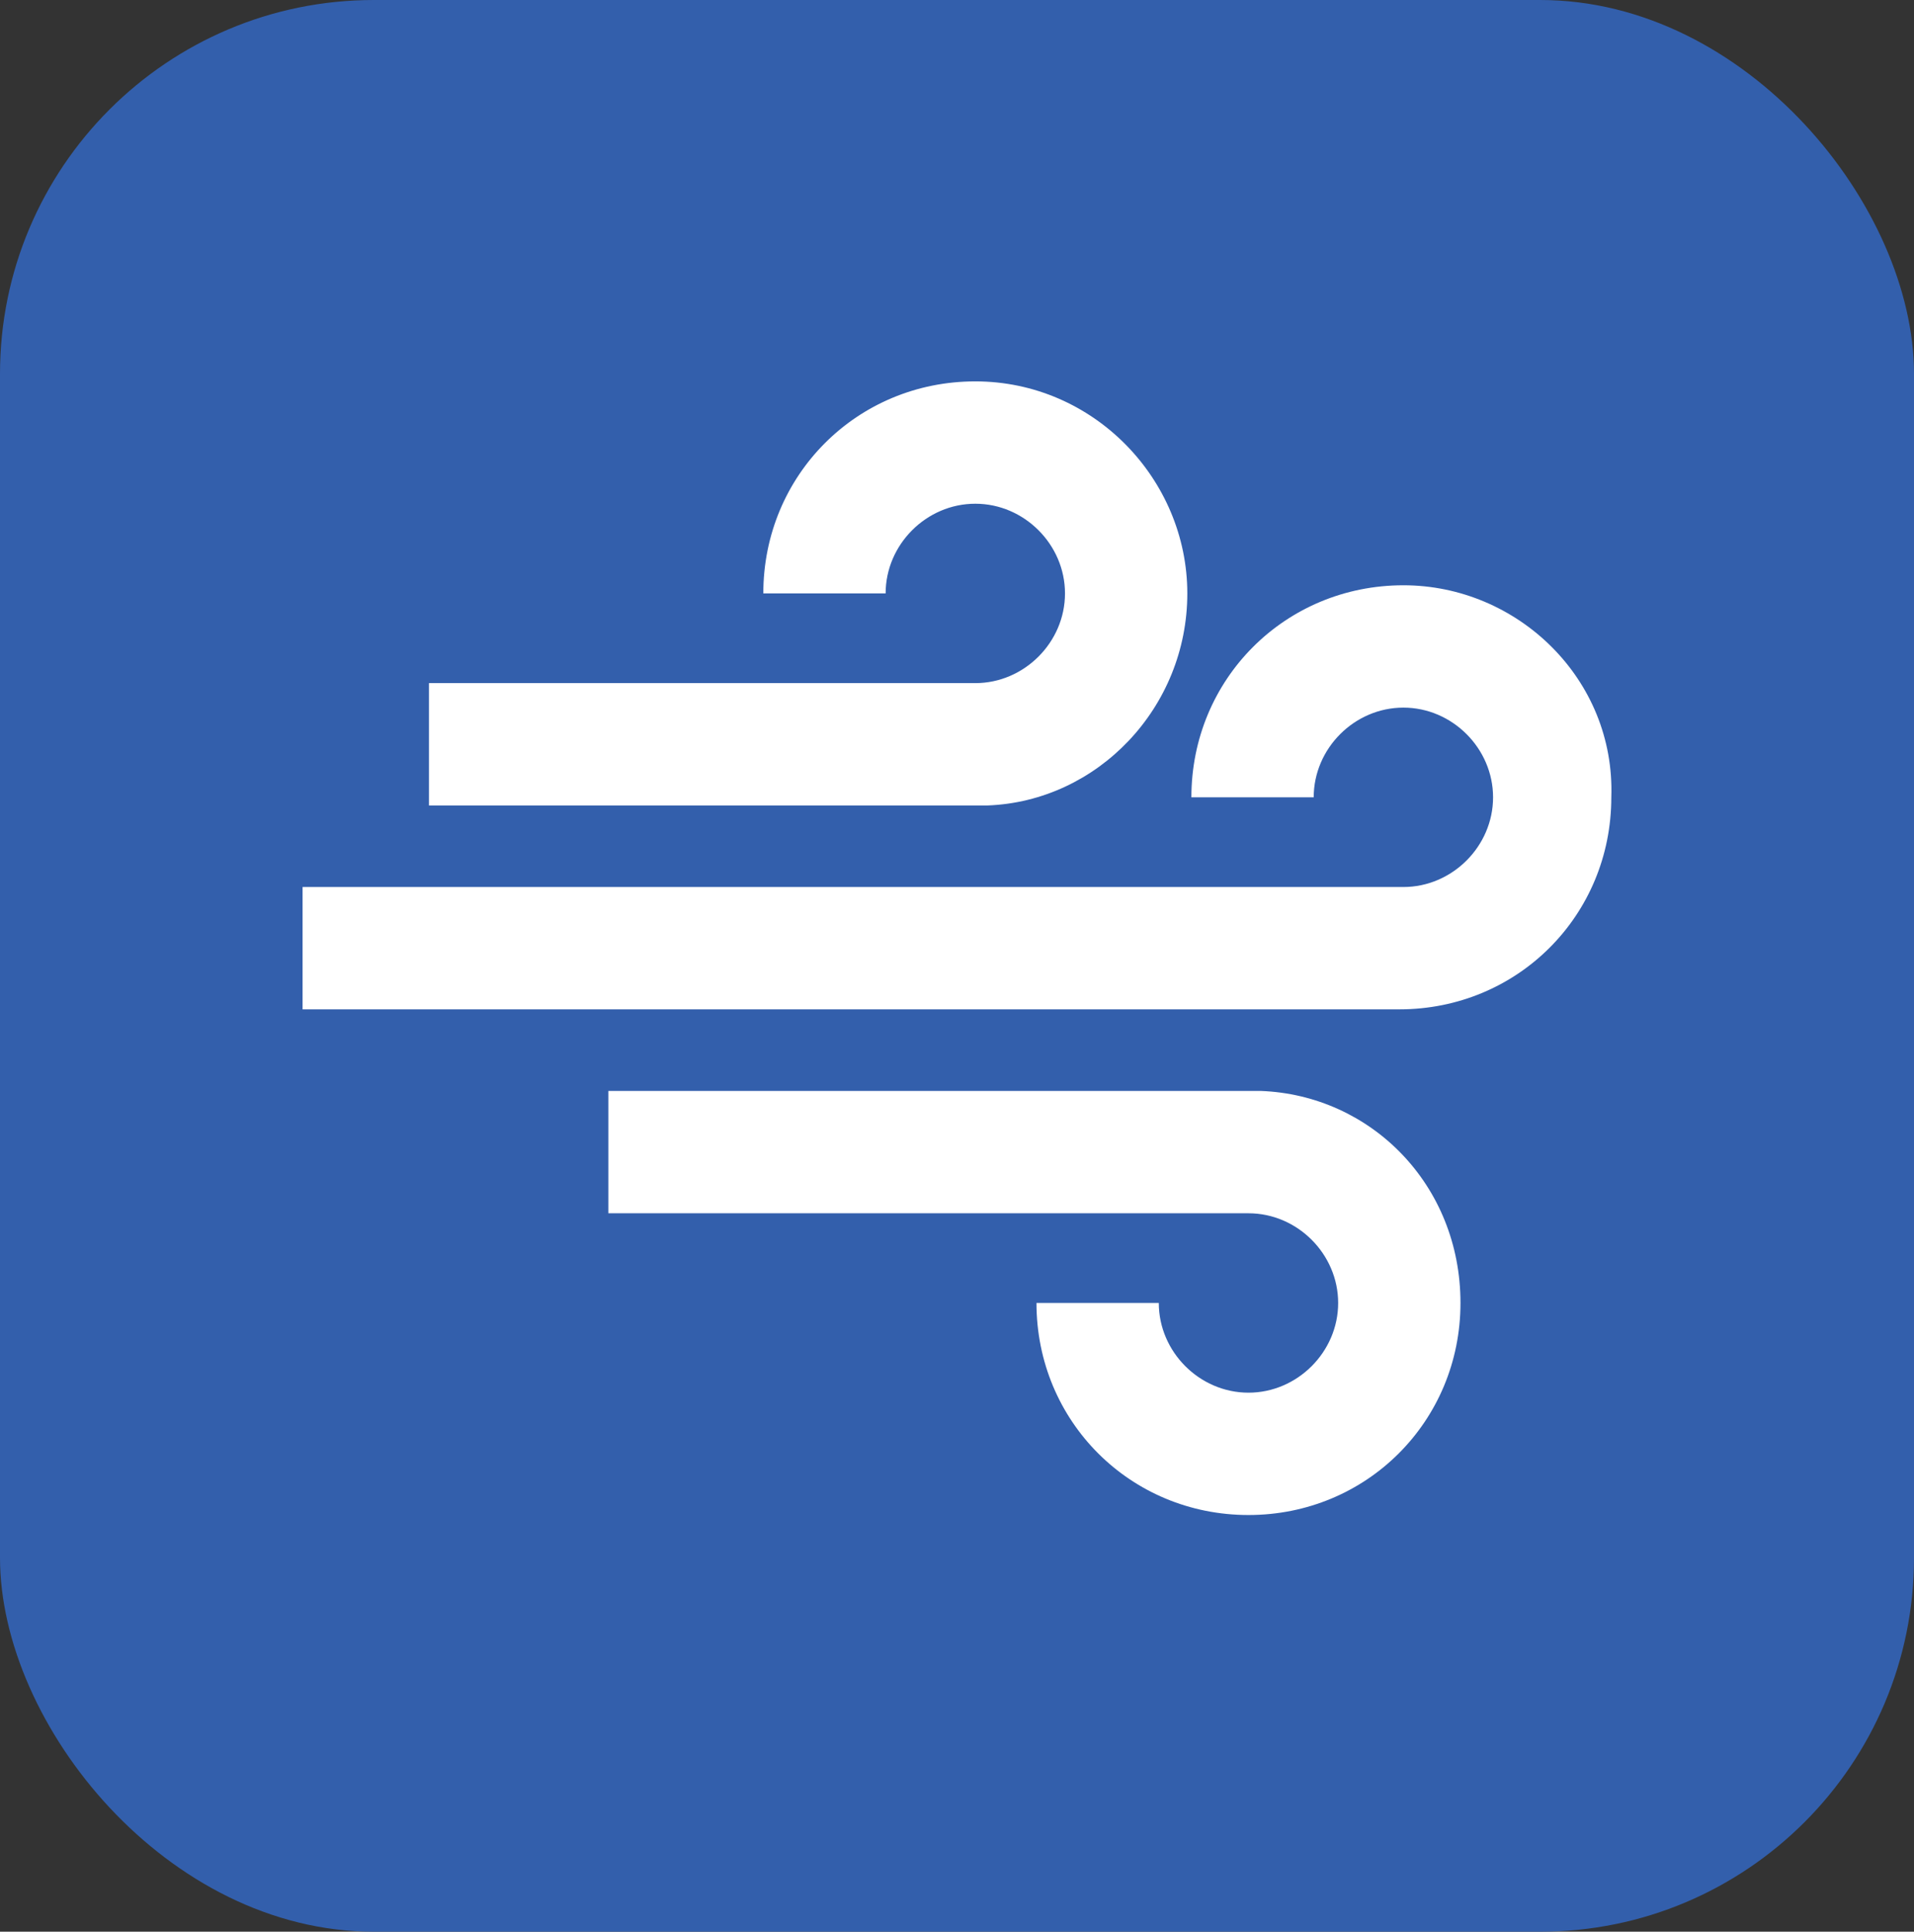
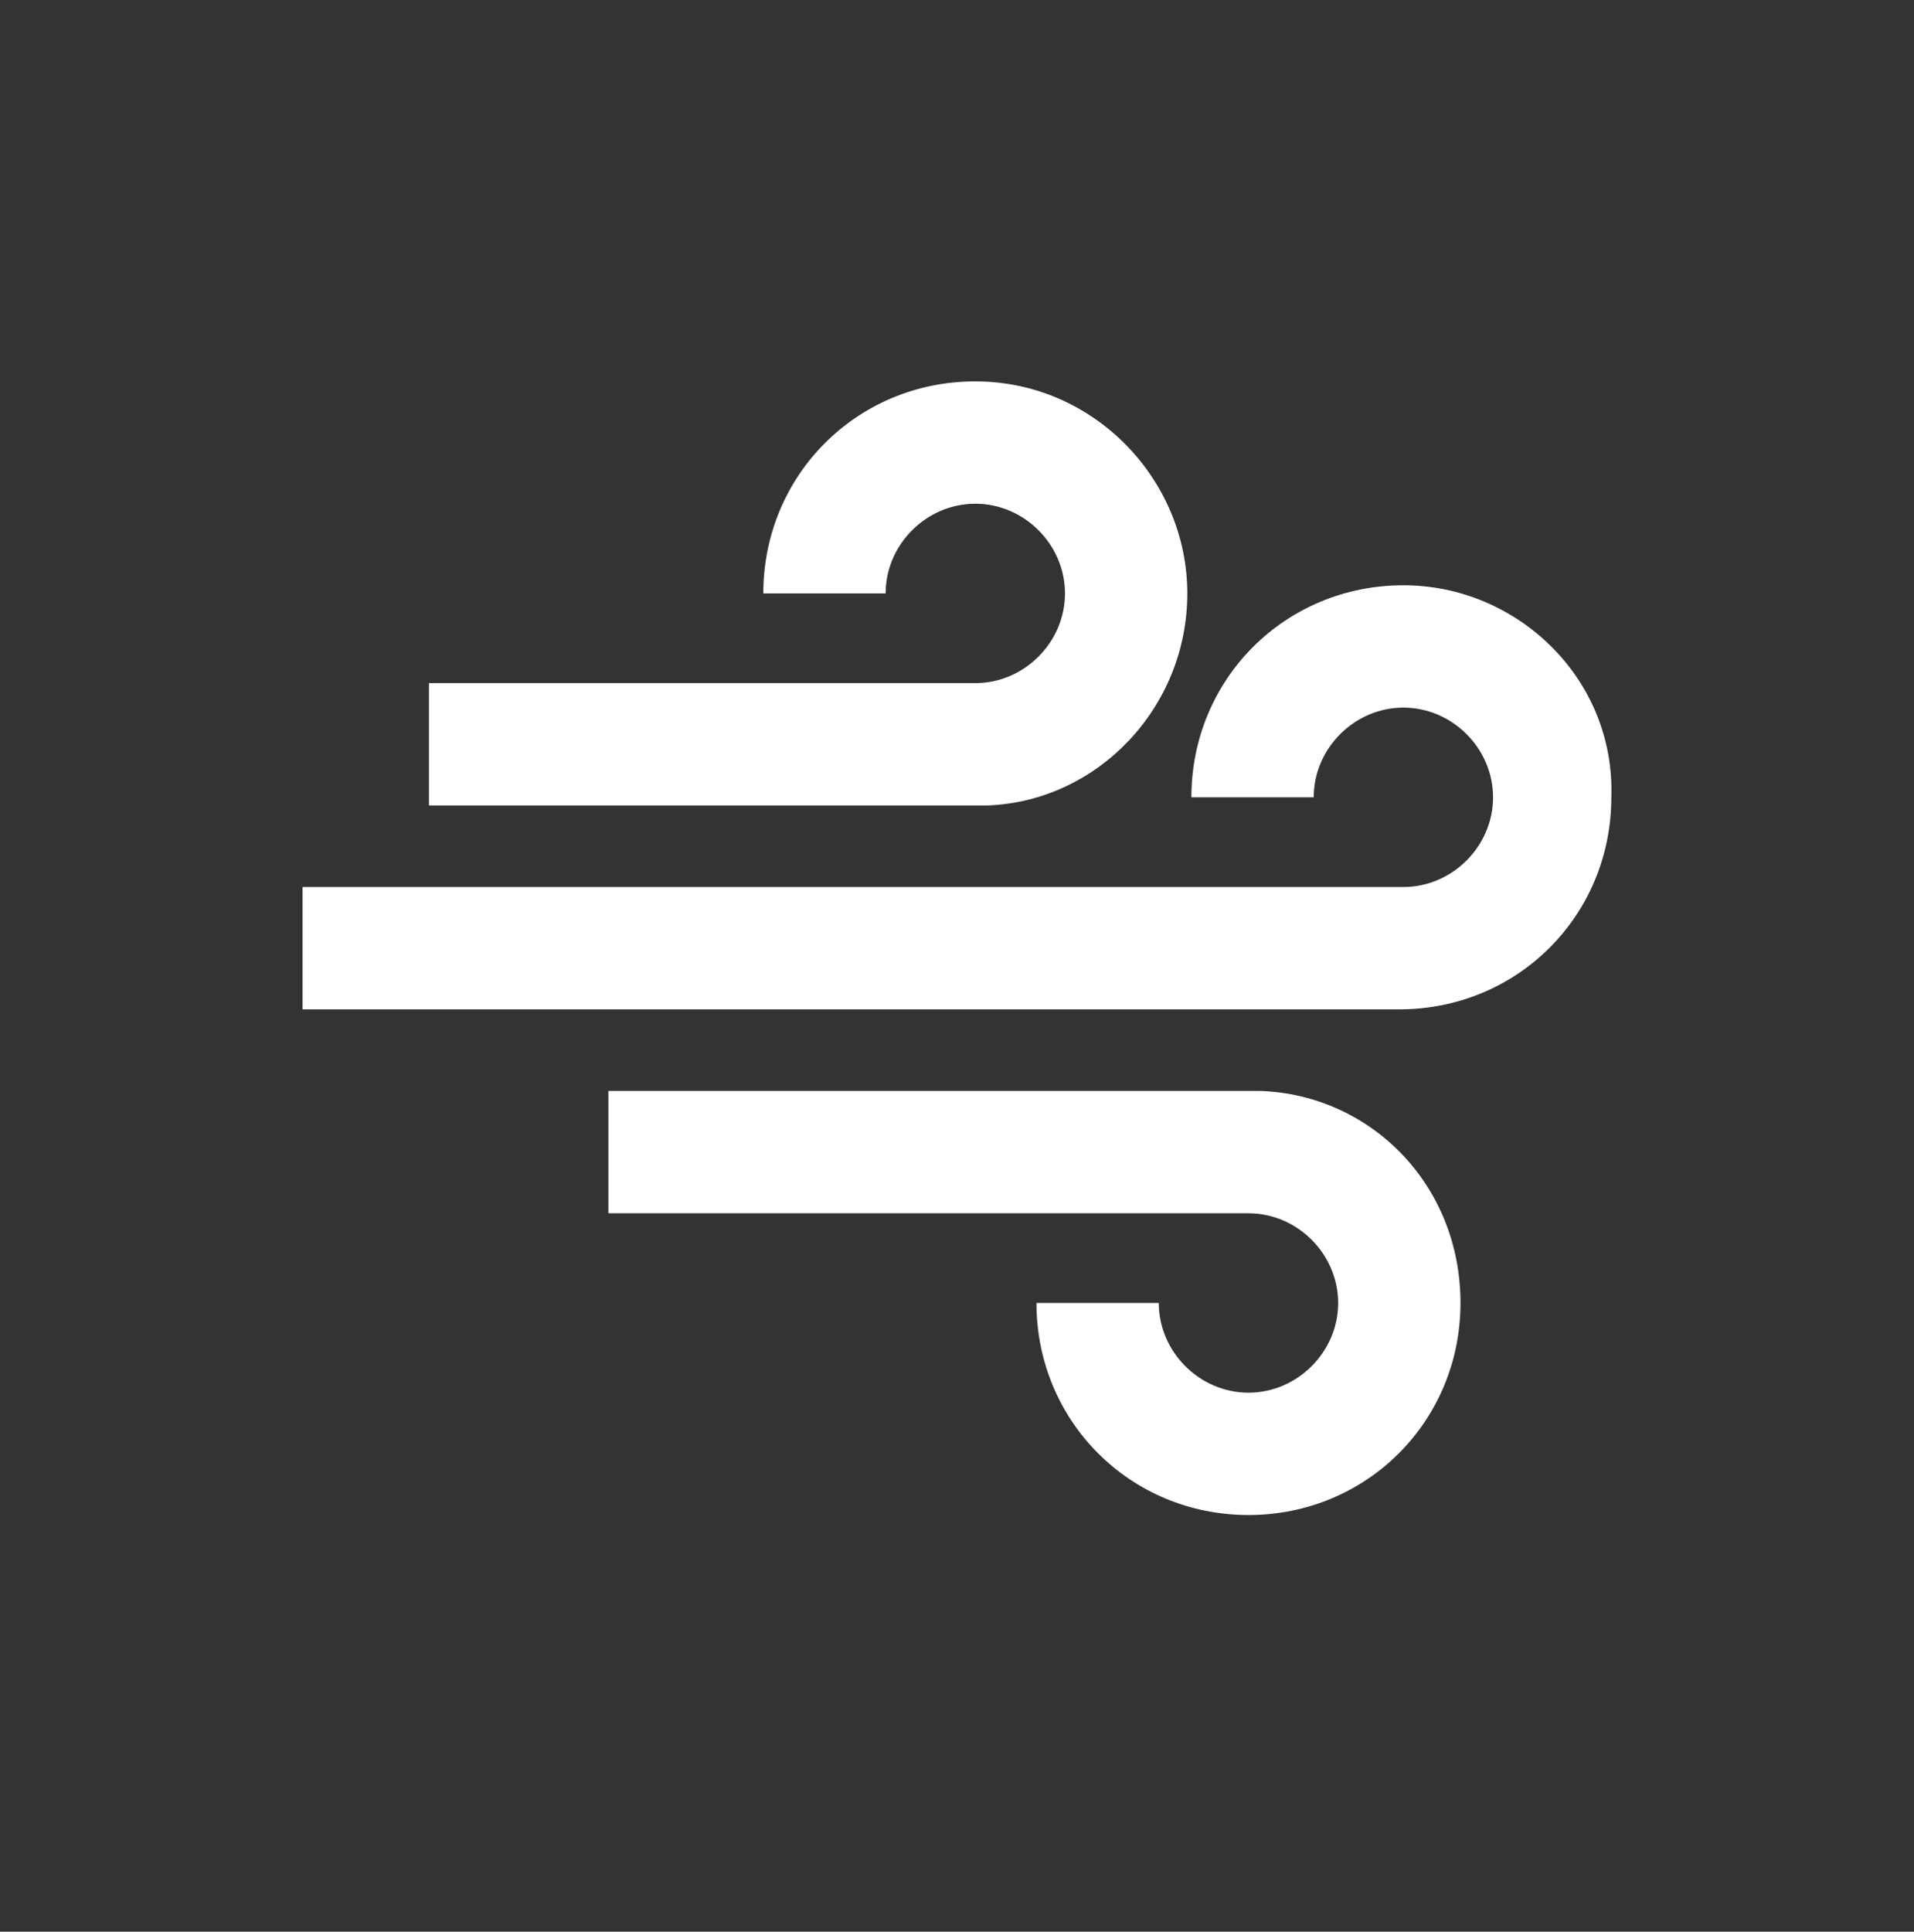
<svg xmlns="http://www.w3.org/2000/svg" id="Layer_2" data-name="Layer 2" viewBox="0 0 512 516.63">
  <rect x="0" y="0" width="512" height="516.63" fill="#333333" stroke="none" />
  <defs>
    <style> .cls-1 { fill: #fff; } .cls-1, .cls-2 { stroke-width: 0px; } .cls-2 { fill: #335fac; } </style>
  </defs>
  <g id="Layer_1-2" data-name="Layer 1">
-     <rect class="cls-2" width="512" height="516.63" rx="100" ry="100" />
    <path class="cls-1" d="m264.17,215.42c29.45-1.09,53.44-26.17,53.44-56.71s-25.08-56.71-56.71-56.71-56.71,25.08-56.71,56.71h32.72c0-13.09,10.91-23.99,23.99-23.99s23.99,10.91,23.99,23.99-10.91,23.99-23.99,23.99H114.75v32.72h149.42Zm111.24-58.89c-31.63,0-56.71,25.08-56.71,56.71h32.72c0-13.09,10.91-23.99,23.99-23.99s23.99,10.91,23.99,23.99-10.91,23.99-23.99,23.99H80.94v32.72h293.38c31.63,0,56.71-25.08,56.71-56.71,1.09-31.63-25.08-56.71-55.62-56.71Zm-38.17,135.24h-174.5v32.72h171.23c13.09,0,23.99,10.91,23.99,23.99s-10.91,23.99-23.99,23.99-23.99-10.91-23.99-23.99h-32.72c0,31.63,25.08,56.71,56.71,56.71s56.71-25.08,56.71-56.71-23.99-55.62-53.44-56.71Z" />
  </g>
</svg>